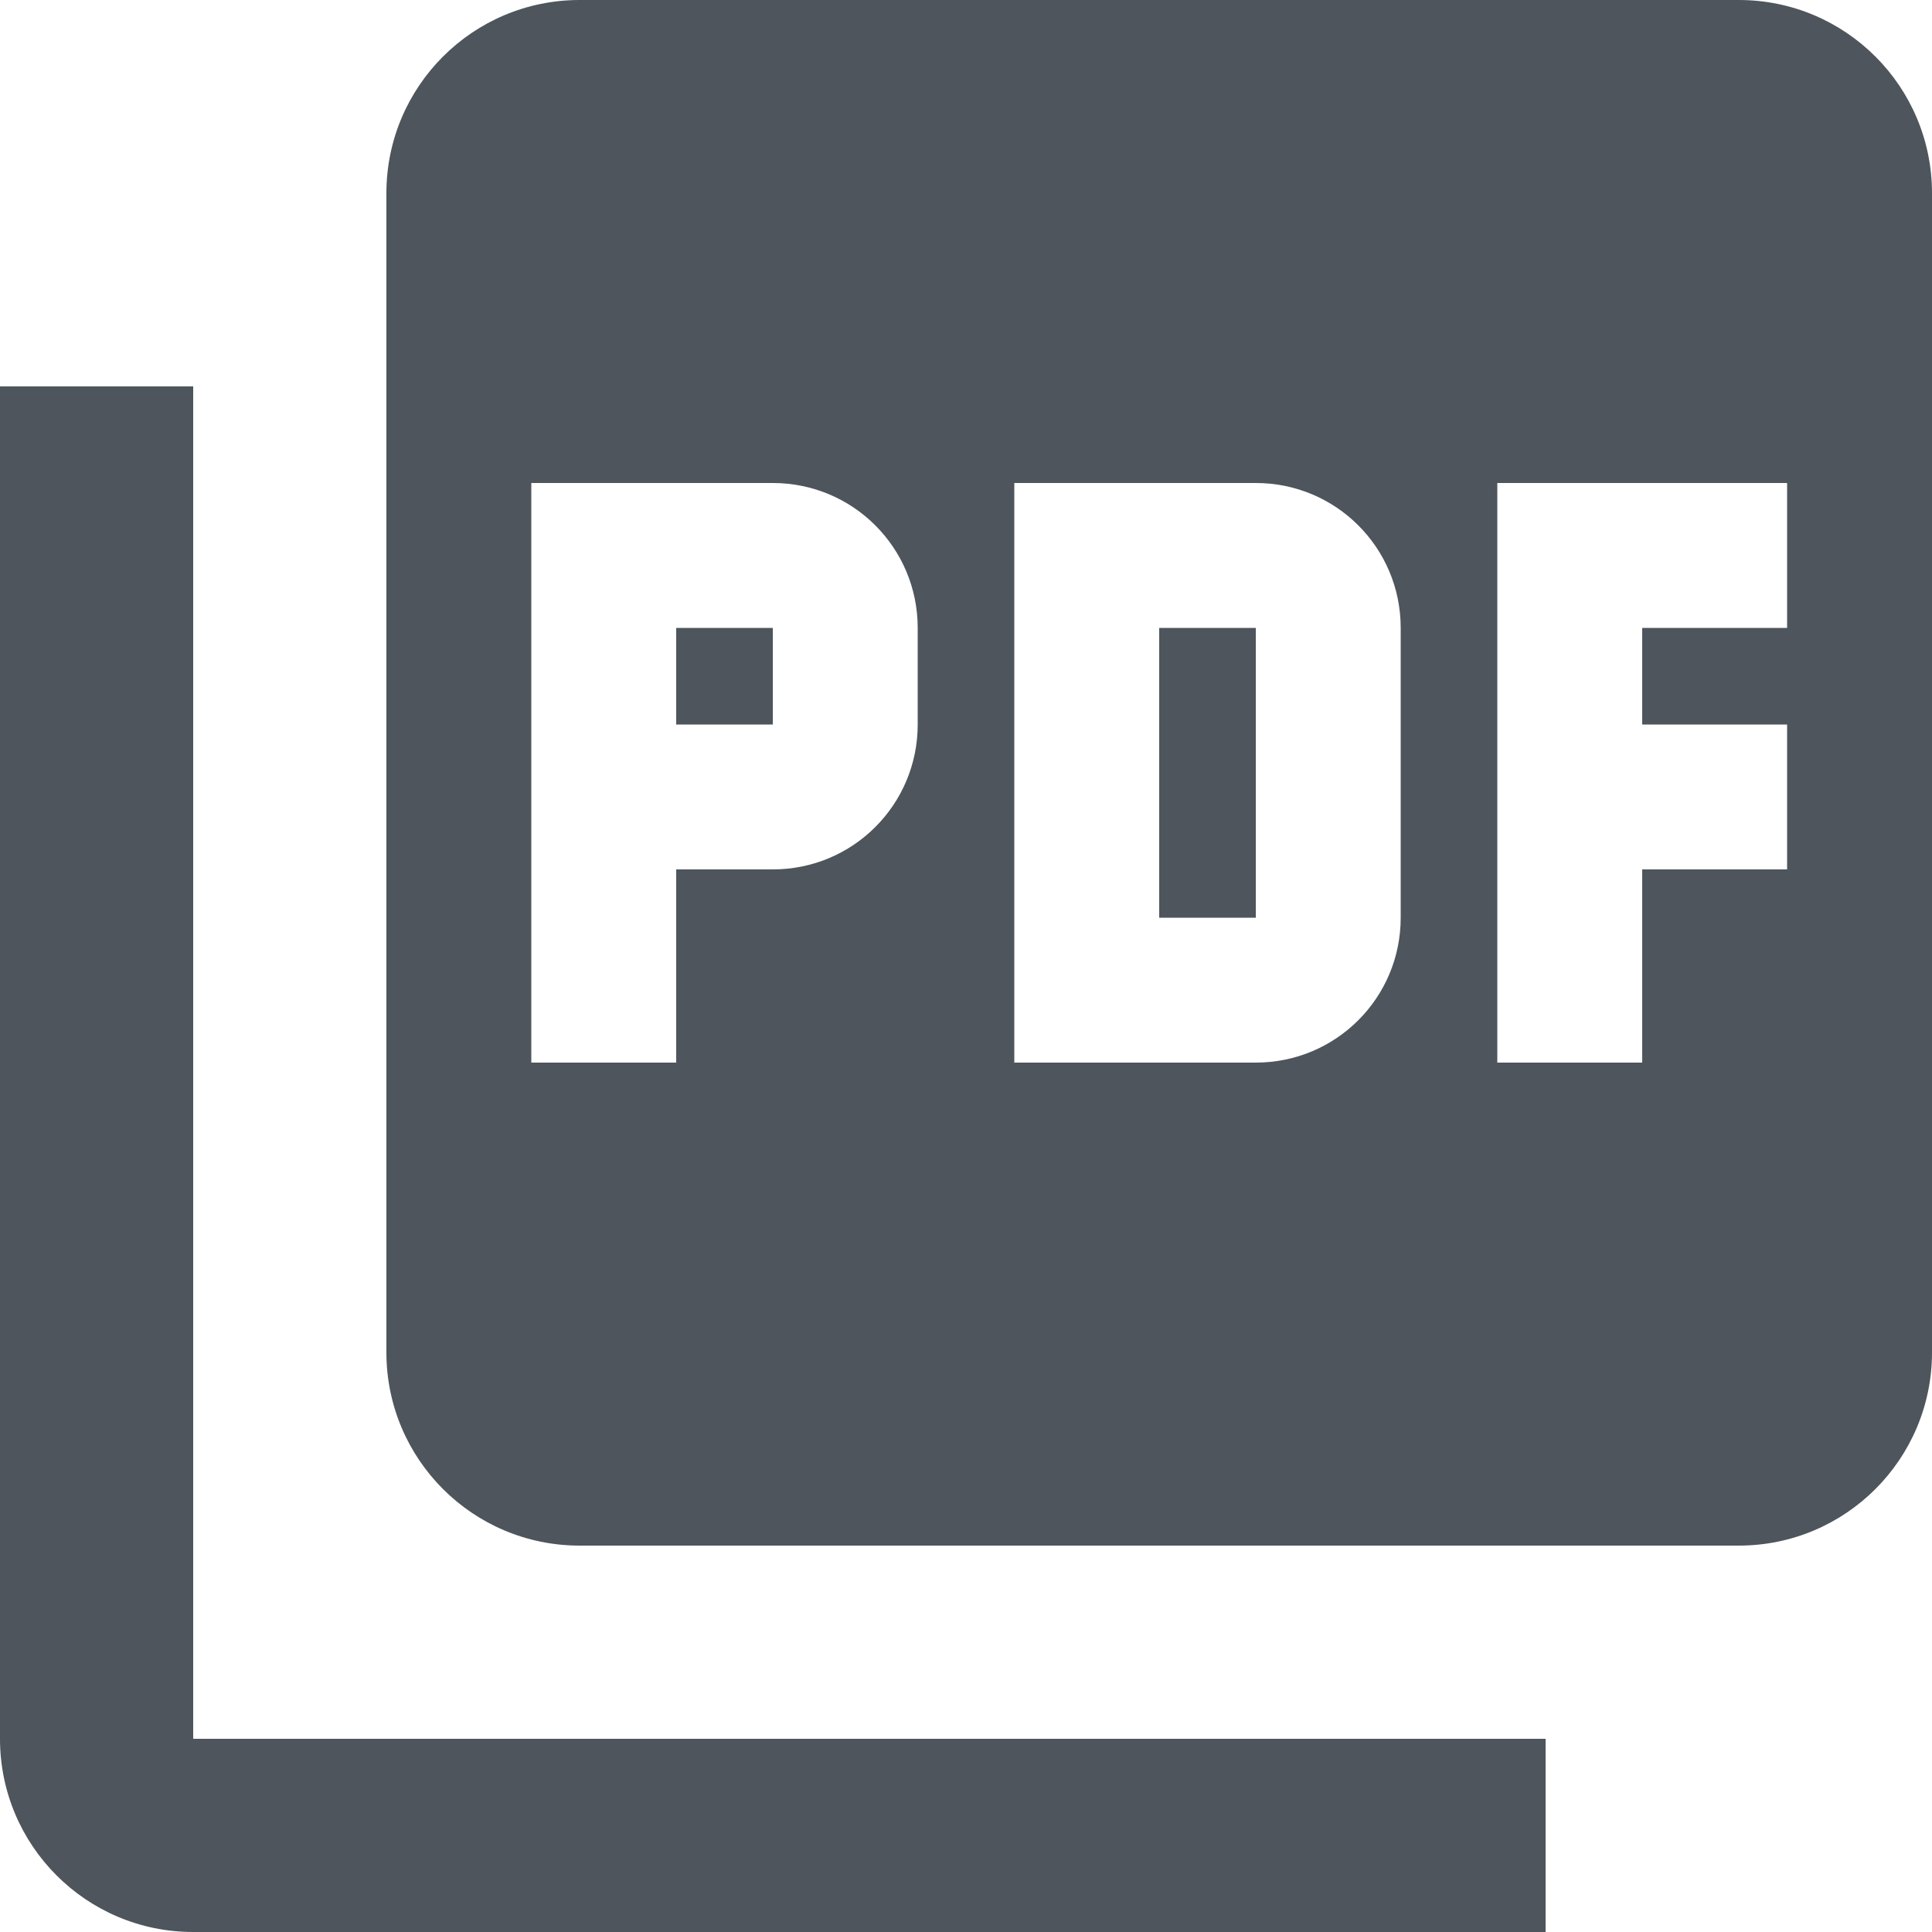
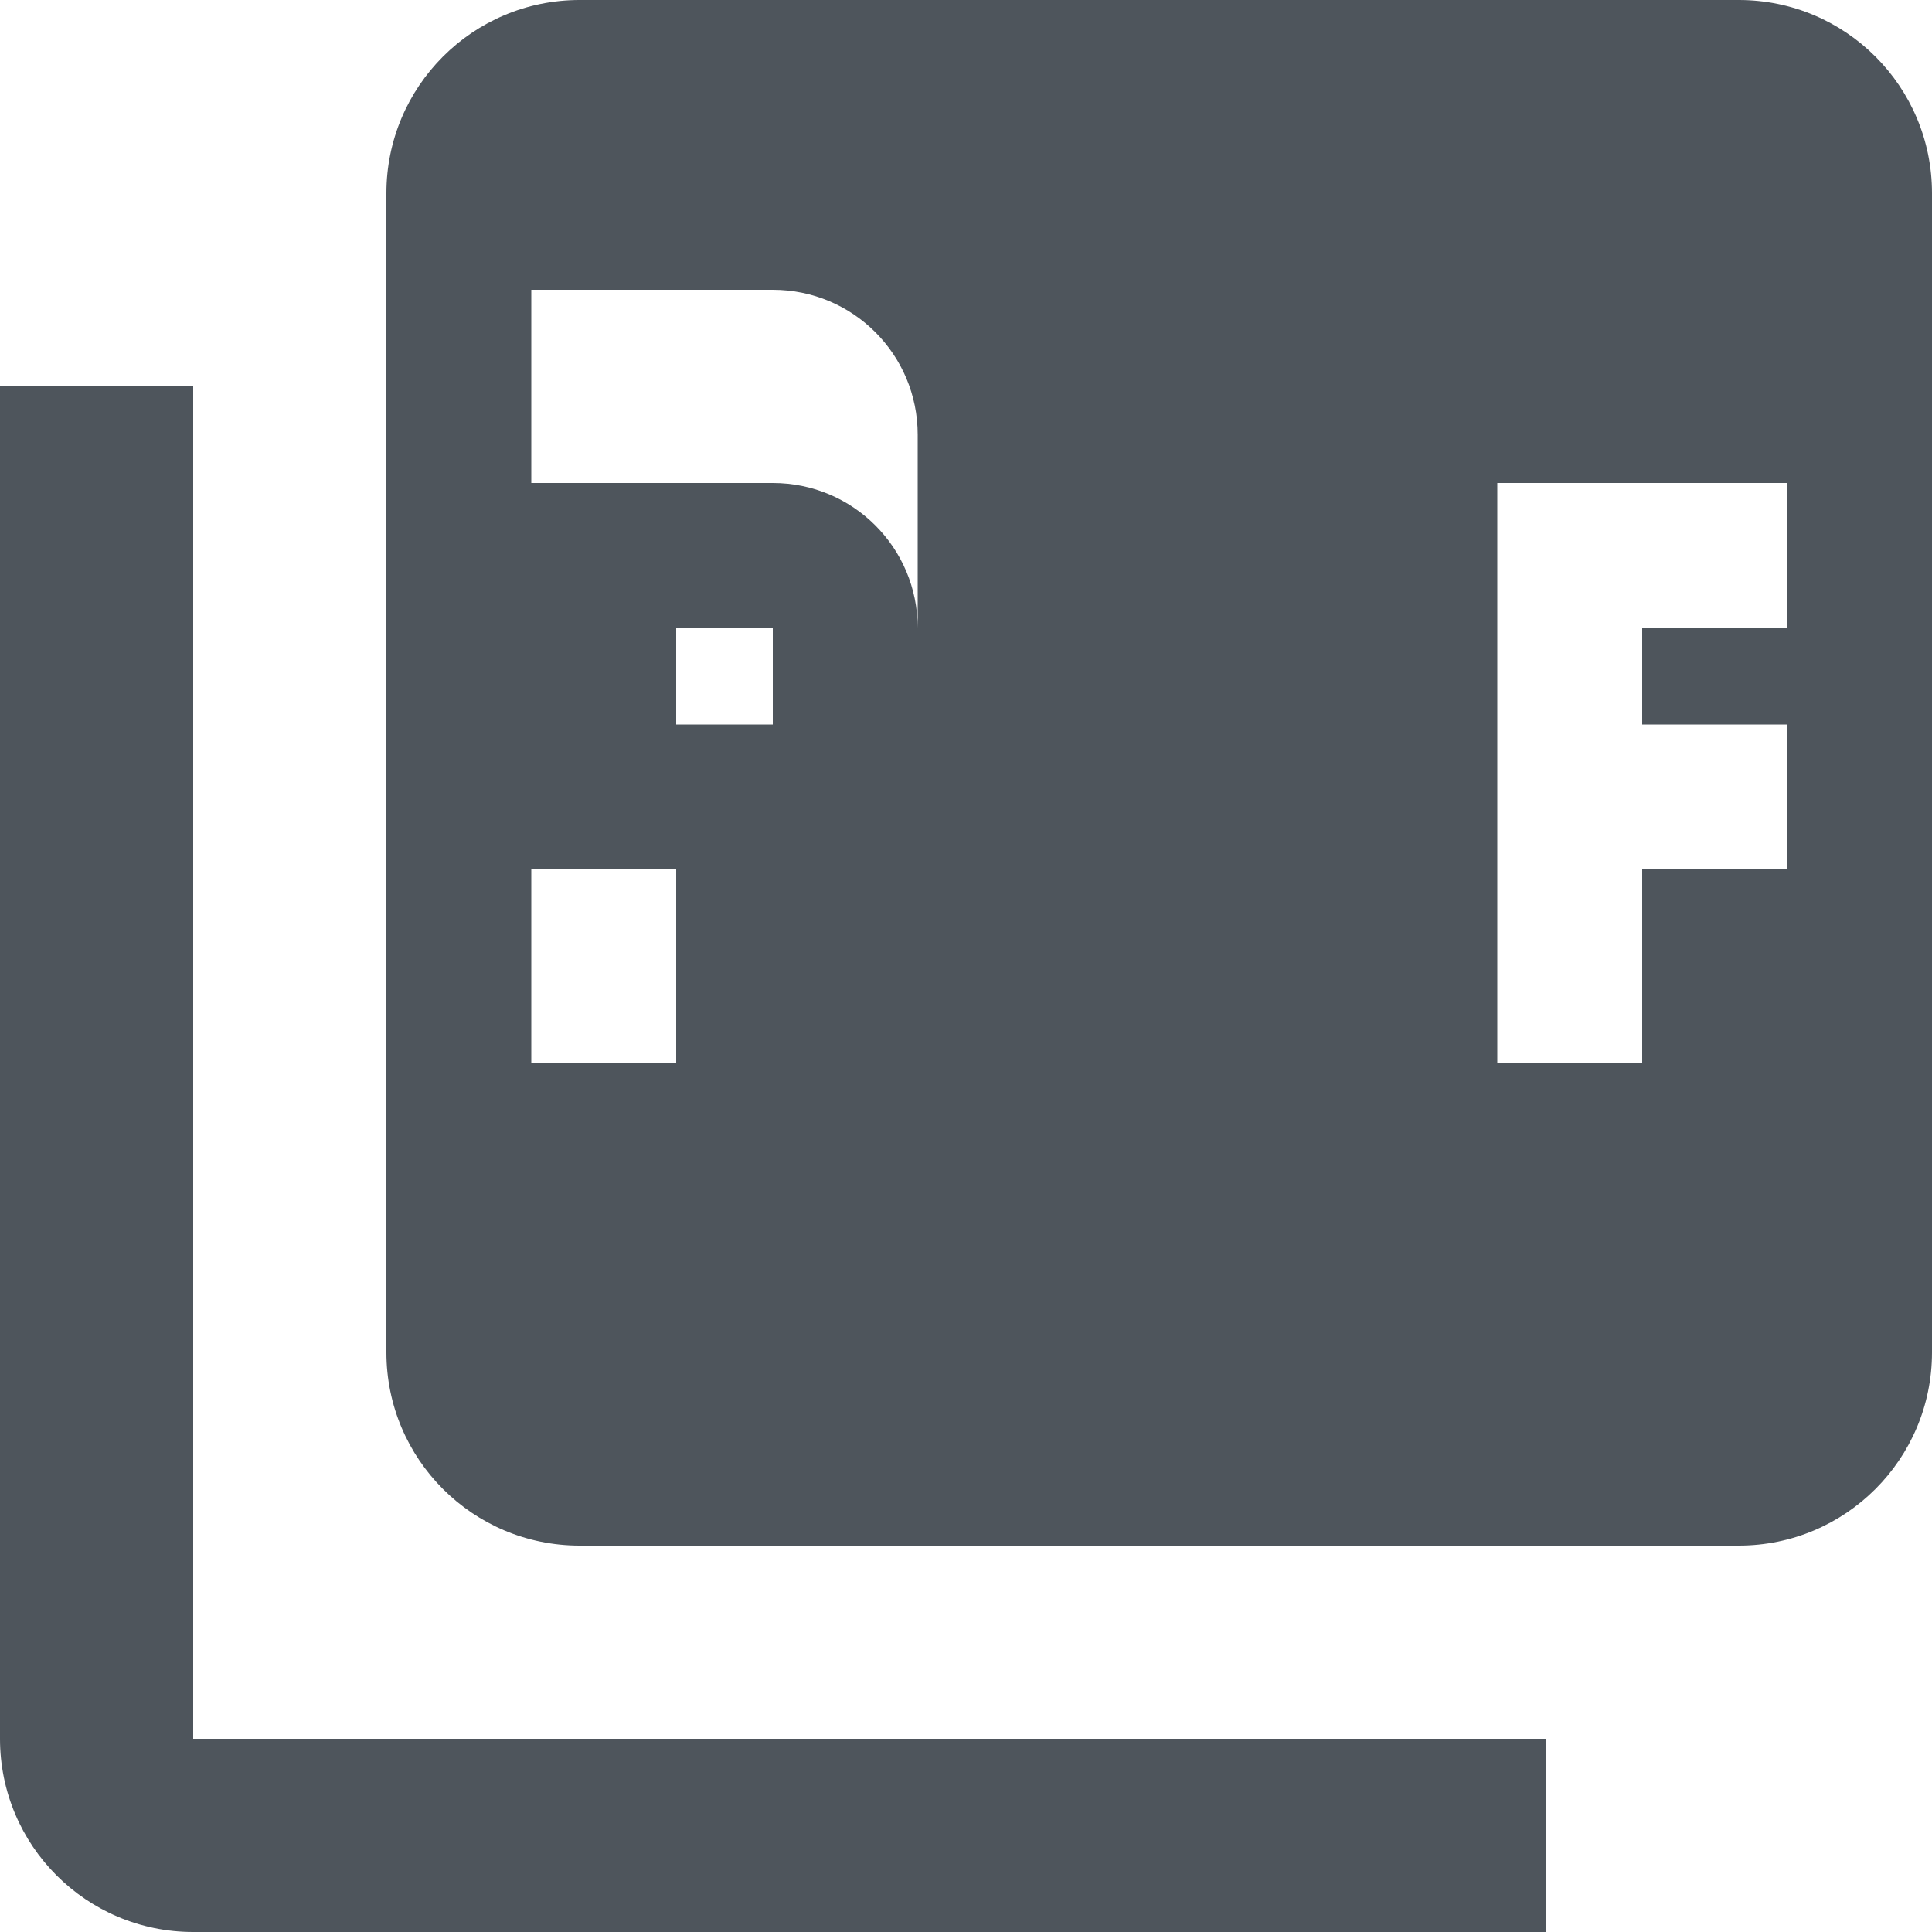
<svg xmlns="http://www.w3.org/2000/svg" version="1.1" width="32" height="32" viewBox="0 0 32 32">
  <title>ic-pdf-grey</title>
-   <path fill="#4e555c" d="M28.8 0h-19.2c-1.768 0-3.2 1.432-3.2 3.2v19.2c0 1.768 1.432 3.2 3.2 3.2h19.2c1.768 0 3.2-1.432 3.2-3.2v-19.2c0-1.768-1.432-3.2-3.2-3.2zM15.2 12c0 1.328-1.072 2.4-2.4 2.4h-1.6v3.2h-2.4v-9.6h4c1.328 0 2.4 1.072 2.4 2.4v1.6zM23.2 15.2c0 1.328-1.072 2.4-2.4 2.4h-4v-9.6h4c1.328 0 2.4 1.072 2.4 2.4v4.8zM29.6 10.4h-2.4v1.6h2.4v2.4h-2.4v3.2h-2.4v-9.6h4.8v2.4zM11.2 12h1.6v-1.6h-1.6v1.6zM3.2 6.4h-3.2v22.4c0 1.768 1.432 3.2 3.2 3.2h22.4v-3.2h-22.4v-22.4zM19.2 15.2h1.6v-4.8h-1.6v4.8z" />
+   <path fill="#4e555c" d="M28.8 0h-19.2c-1.768 0-3.2 1.432-3.2 3.2v19.2c0 1.768 1.432 3.2 3.2 3.2h19.2c1.768 0 3.2-1.432 3.2-3.2v-19.2c0-1.768-1.432-3.2-3.2-3.2zM15.2 12c0 1.328-1.072 2.4-2.4 2.4h-1.6v3.2h-2.4v-9.6h4c1.328 0 2.4 1.072 2.4 2.4v1.6zc0 1.328-1.072 2.4-2.4 2.4h-4v-9.6h4c1.328 0 2.4 1.072 2.4 2.4v4.8zM29.6 10.4h-2.4v1.6h2.4v2.4h-2.4v3.2h-2.4v-9.6h4.8v2.4zM11.2 12h1.6v-1.6h-1.6v1.6zM3.2 6.4h-3.2v22.4c0 1.768 1.432 3.2 3.2 3.2h22.4v-3.2h-22.4v-22.4zM19.2 15.2h1.6v-4.8h-1.6v4.8z" />
</svg>